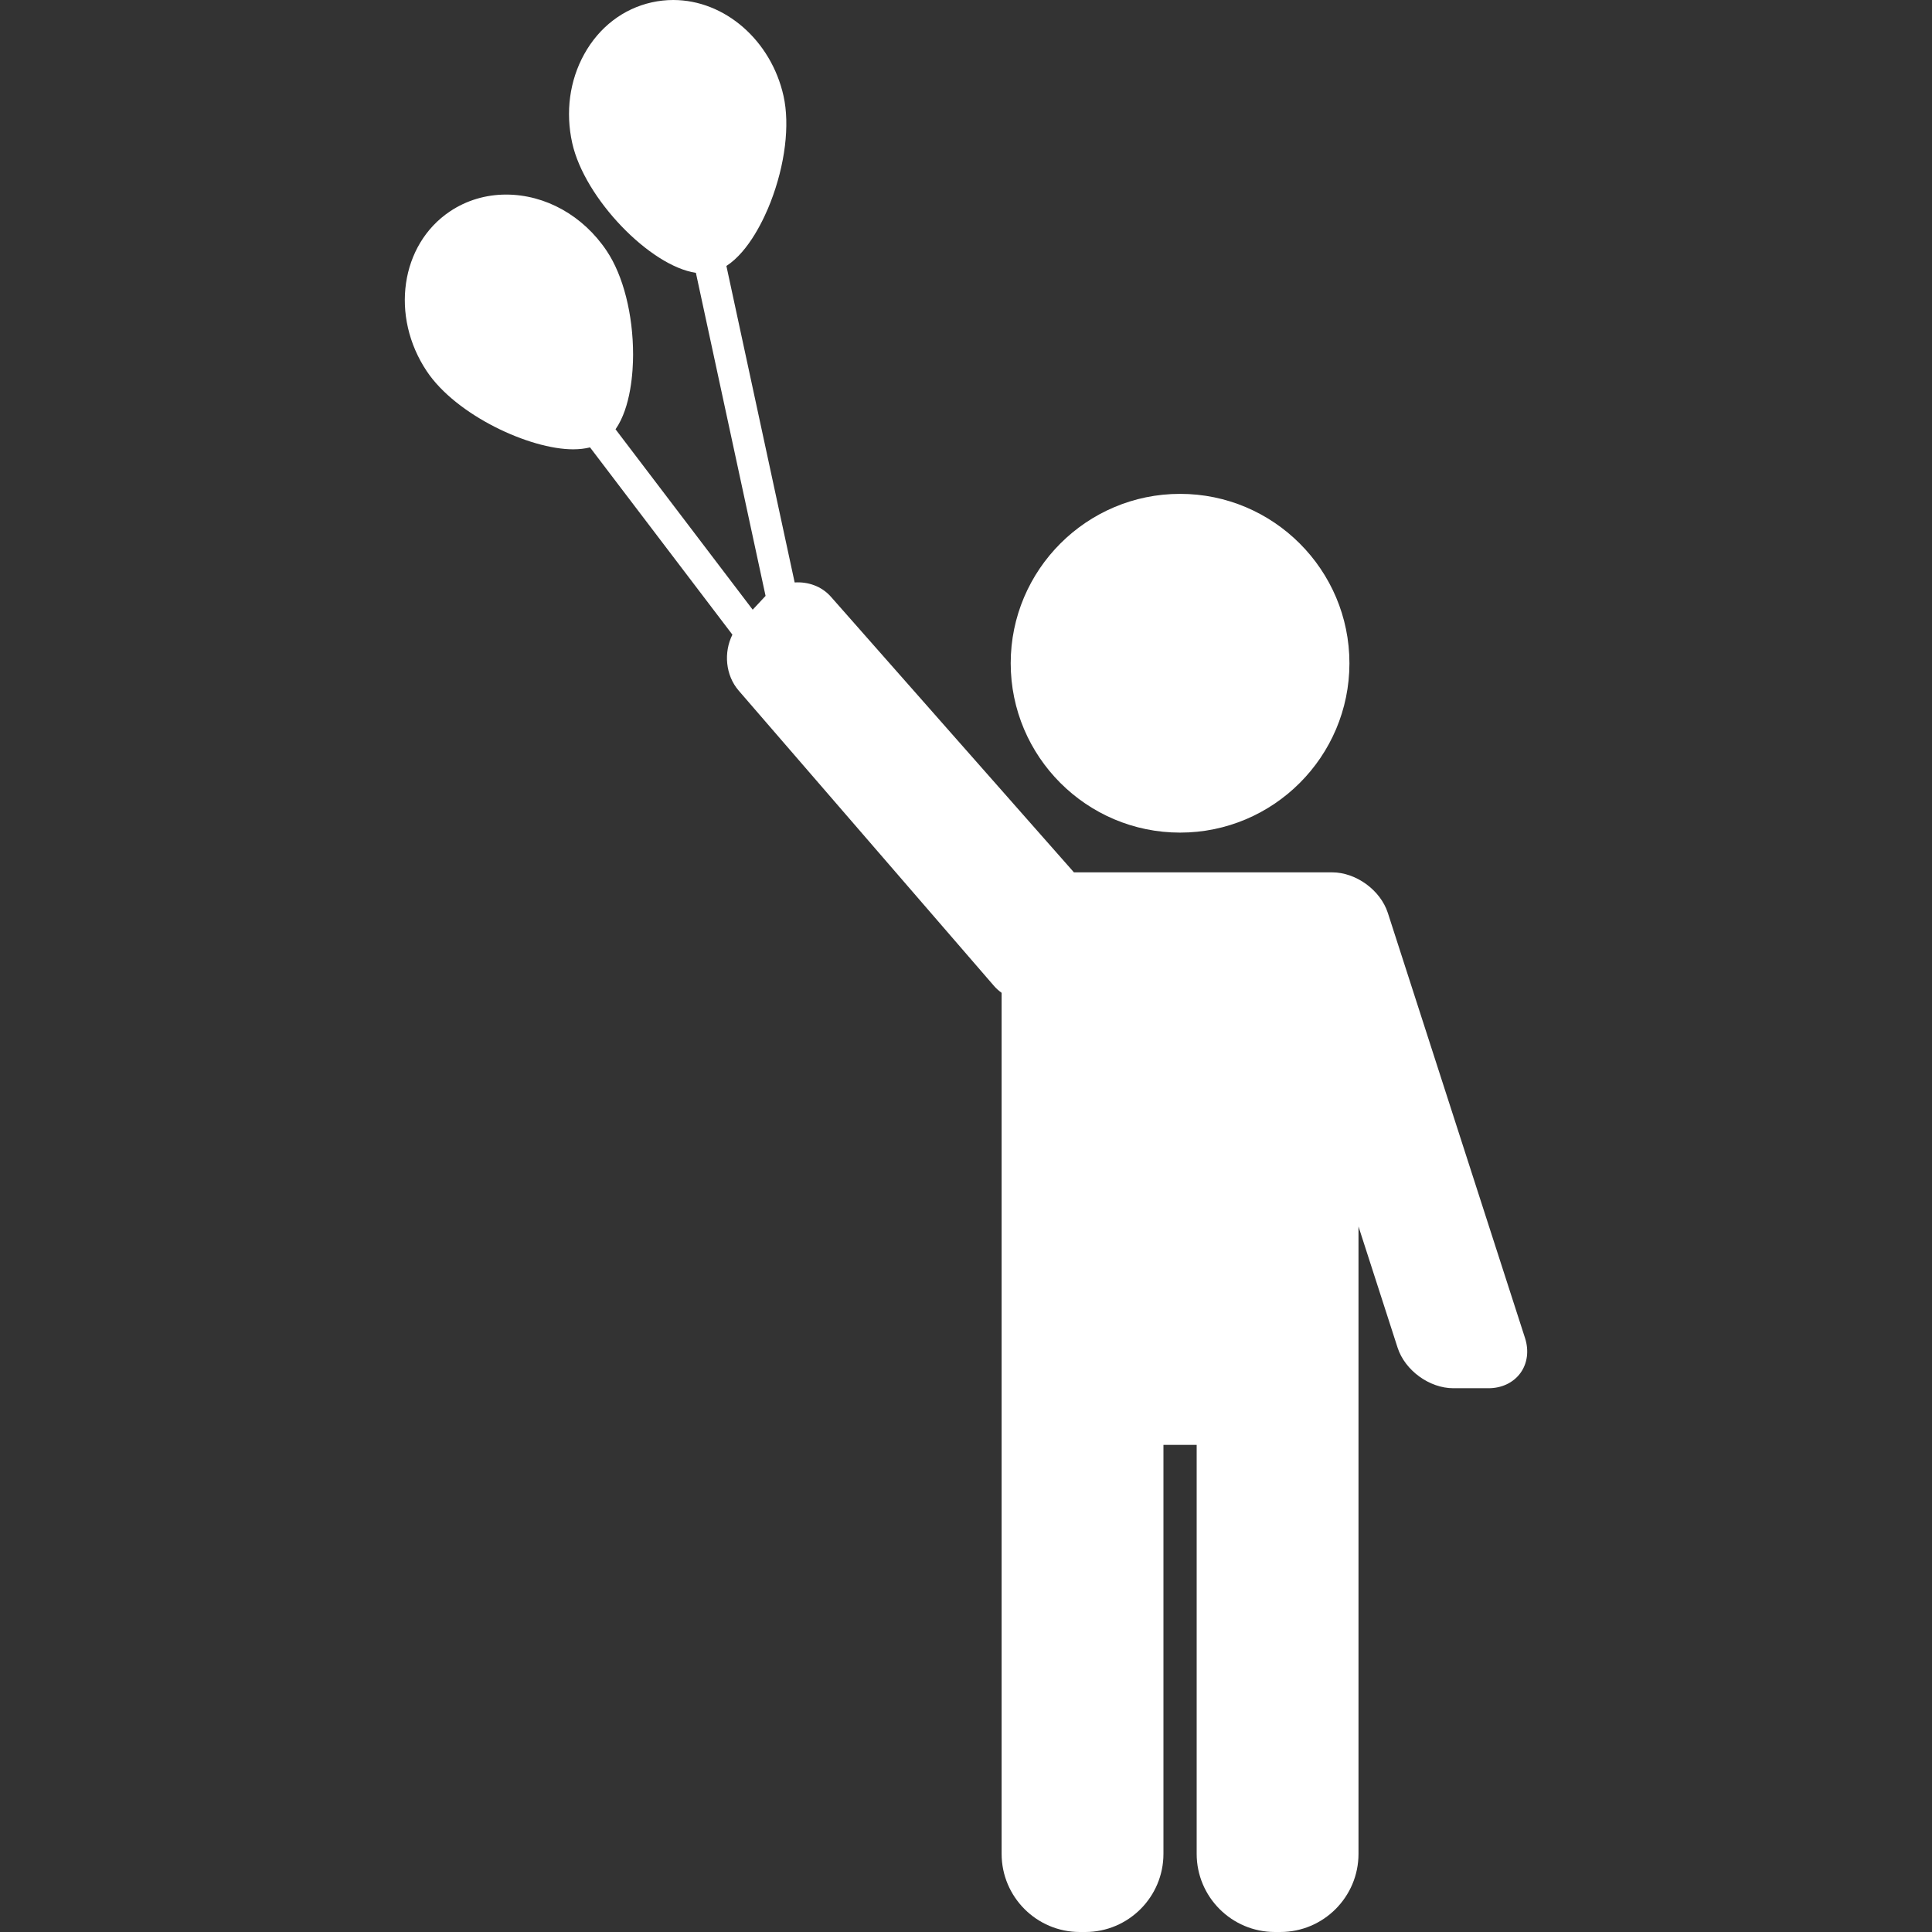
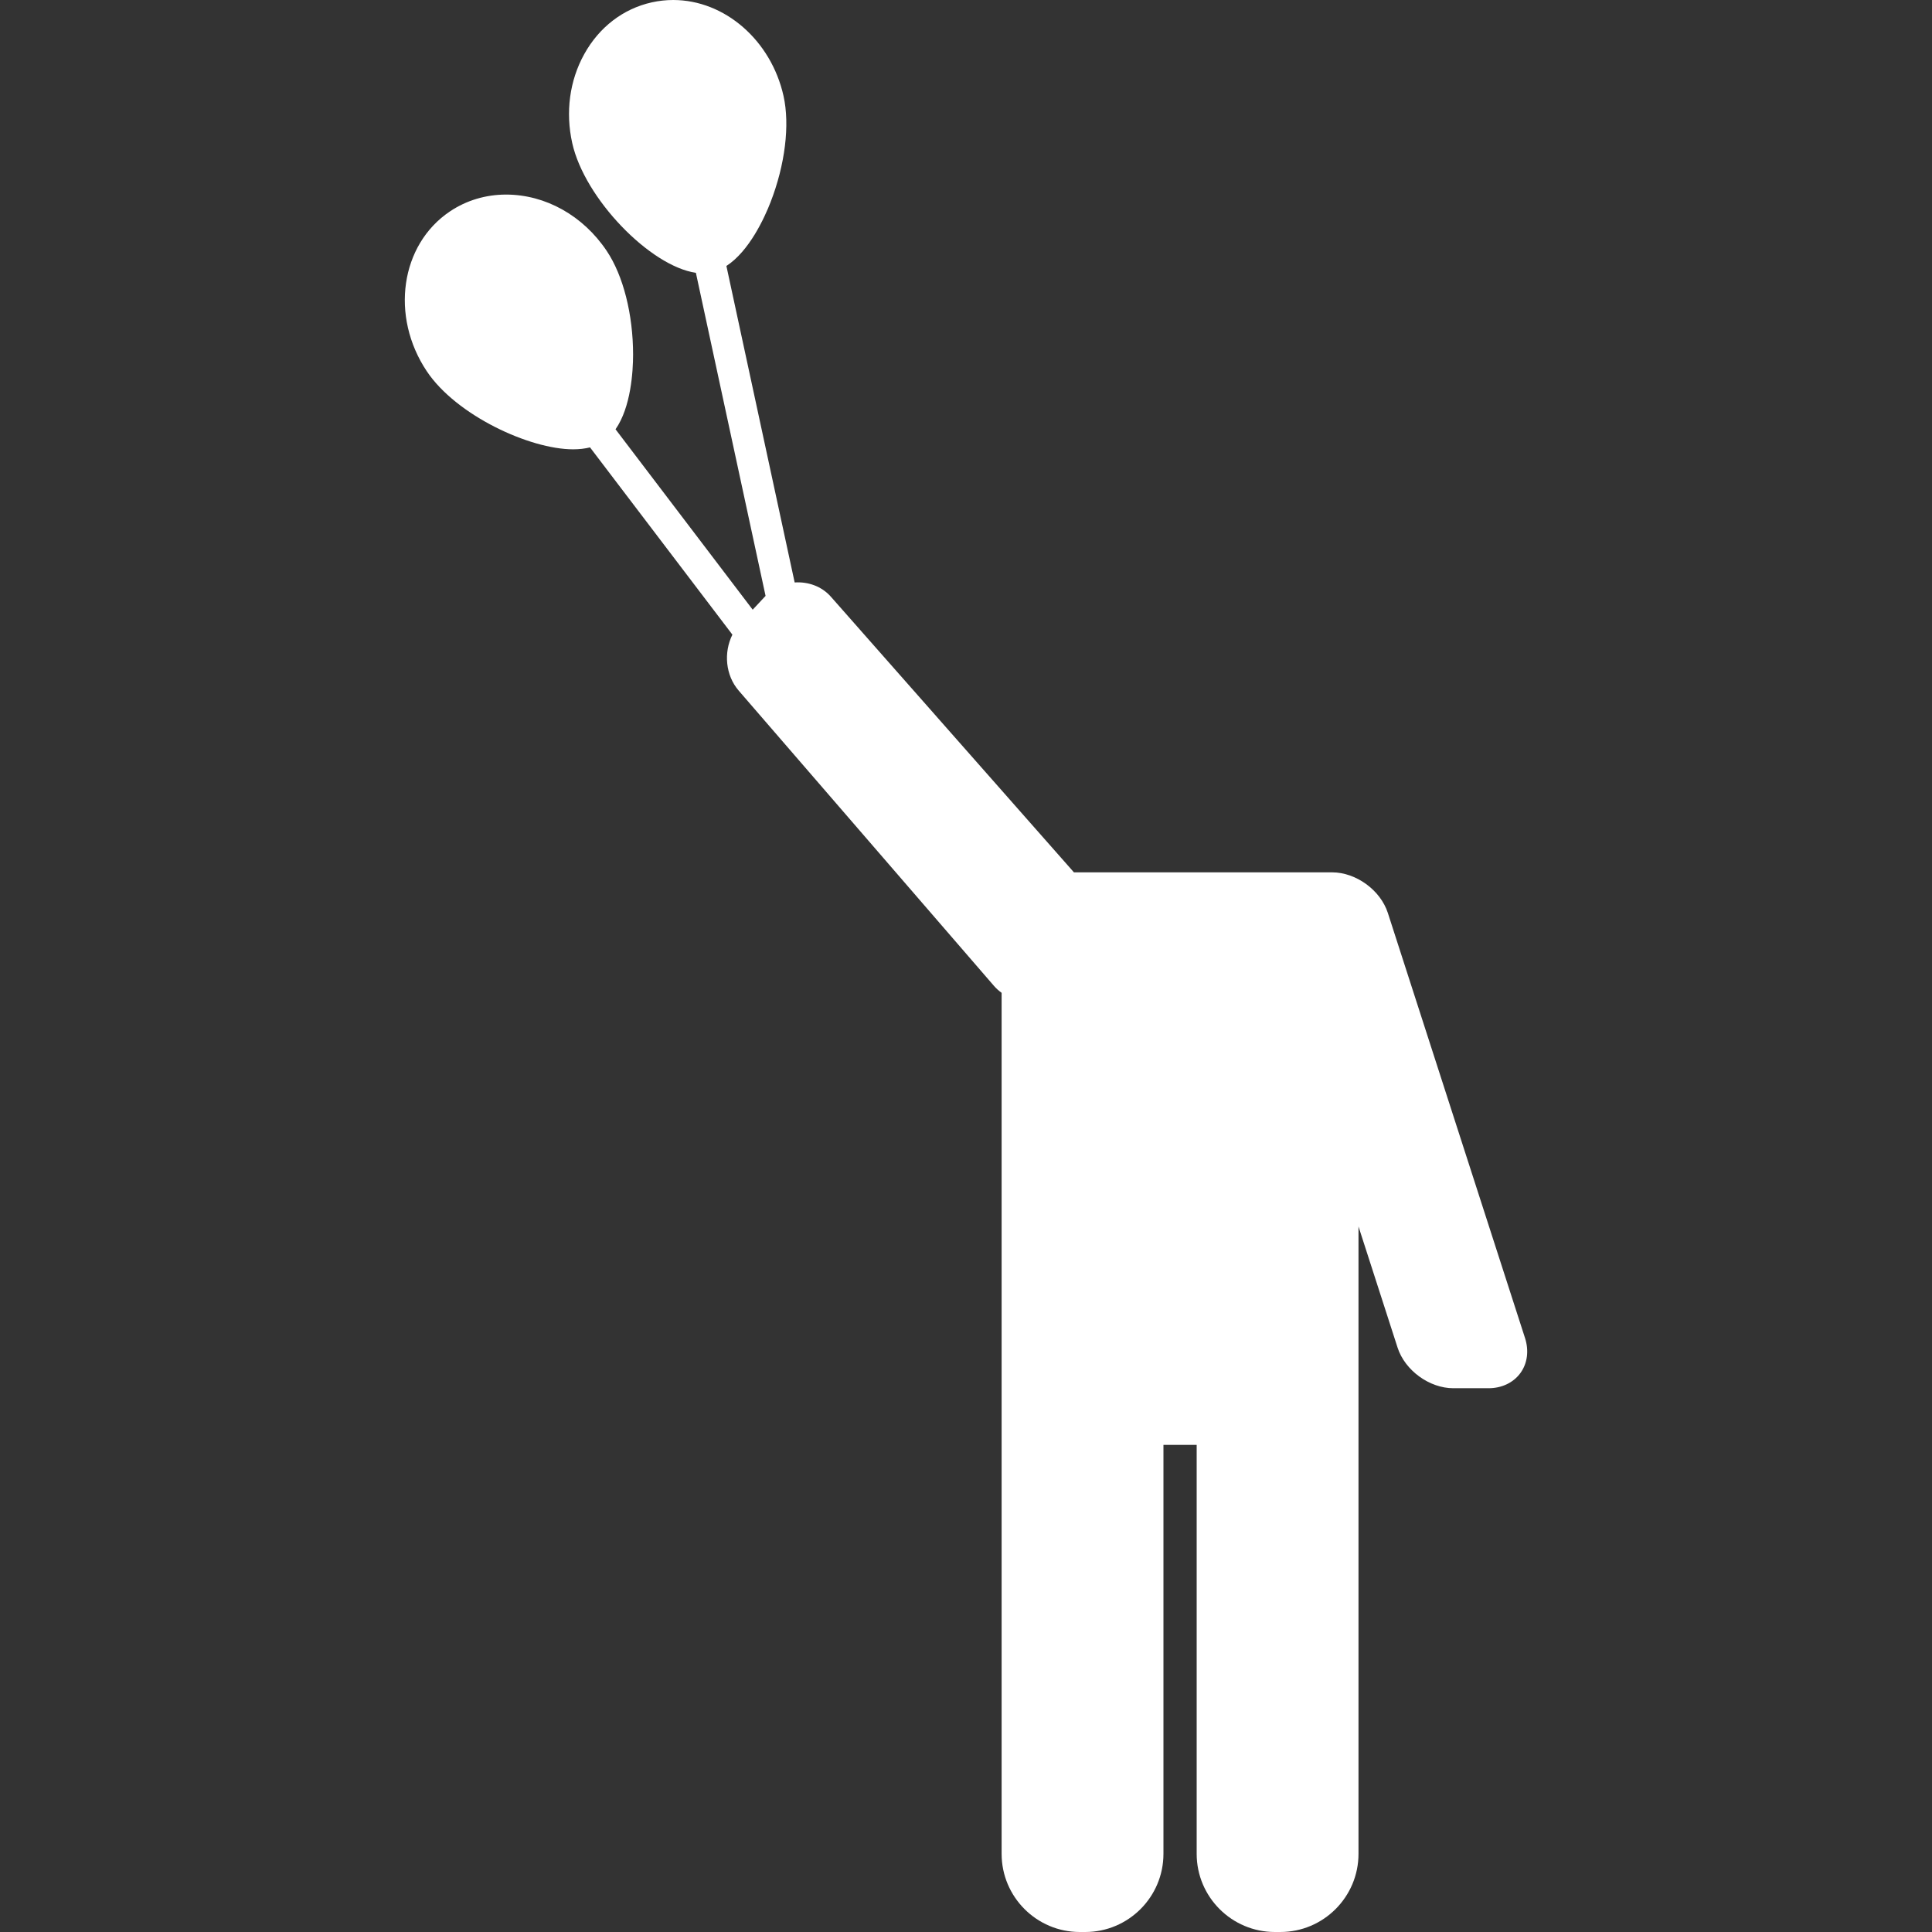
<svg xmlns="http://www.w3.org/2000/svg" version="1.1" id="Capa_1" x="0px" y="0px" viewBox="0 0 123.604 123.604" style="enable-background:new 0 0 123.604 123.604;" xml:space="preserve">
  <rect x="0" y="0" width="123.604" height="123.604" fill="#333333" stroke="none" />
  <g>
-     <path d="M75.497,53.268c5.975,0,10.836-4.861,10.836-10.836s-4.861-10.836-10.836-10.836c-5.975,0-10.835,4.861-10.835,10.836   S69.522,53.268,75.497,53.268z" fill="#ffffff" />
    <path d="M97.567,85.604L88.79,58.406c-0.47-1.456-2.036-2.596-3.566-2.596h-1.312h-0.938H68.703   c-0.007-0.008-0.012-0.018-0.019-0.026L53.157,38.176c-0.594-0.674-1.467-0.97-2.317-0.912l-4.367-20.249   c1.457-0.942,2.433-3.07,2.823-4.075c0.934-2.404,1.245-4.944,0.833-6.796C49.335,2.584,46.367,0,43.07,0   c-0.459,0-0.921,0.051-1.371,0.151c-1.828,0.407-3.363,1.583-4.321,3.312c-0.937,1.689-1.209,3.71-0.768,5.691   c0.791,3.555,4.99,7.876,7.911,8.3l4.458,20.67l-0.824,0.882l-8.775-11.542c0.986-1.411,1.123-3.708,1.123-4.772   c0-2.579-0.63-5.06-1.685-6.637c-1.511-2.259-3.92-3.607-6.444-3.607c-1.294,0-2.533,0.371-3.583,1.074   c-3.173,2.123-3.838,6.714-1.483,10.234c1.879,2.811,6.573,4.99,9.358,4.99c0.396,0,0.757-0.042,1.082-0.124l9.109,11.981   c-0.568,1.14-0.446,2.598,0.404,3.582l16.335,18.894c0.149,0.172,0.313,0.314,0.485,0.439v25.417v0.503v29.166c0,2.757,2.243,5,5,5   h0.353c2.757,0,5-2.243,5-5V92.438h2.126v26.166c0,2.757,2.243,5,5,5h0.353c2.757,0,5-2.243,5-5V89.438v-0.503V78.467l2.501,7.752   c0.47,1.456,2.036,2.596,3.566,2.596h2.25c0.848,0,1.591-0.354,2.041-0.971S97.827,86.411,97.567,85.604z" fill="#ffffff" />
  </g>
</svg>